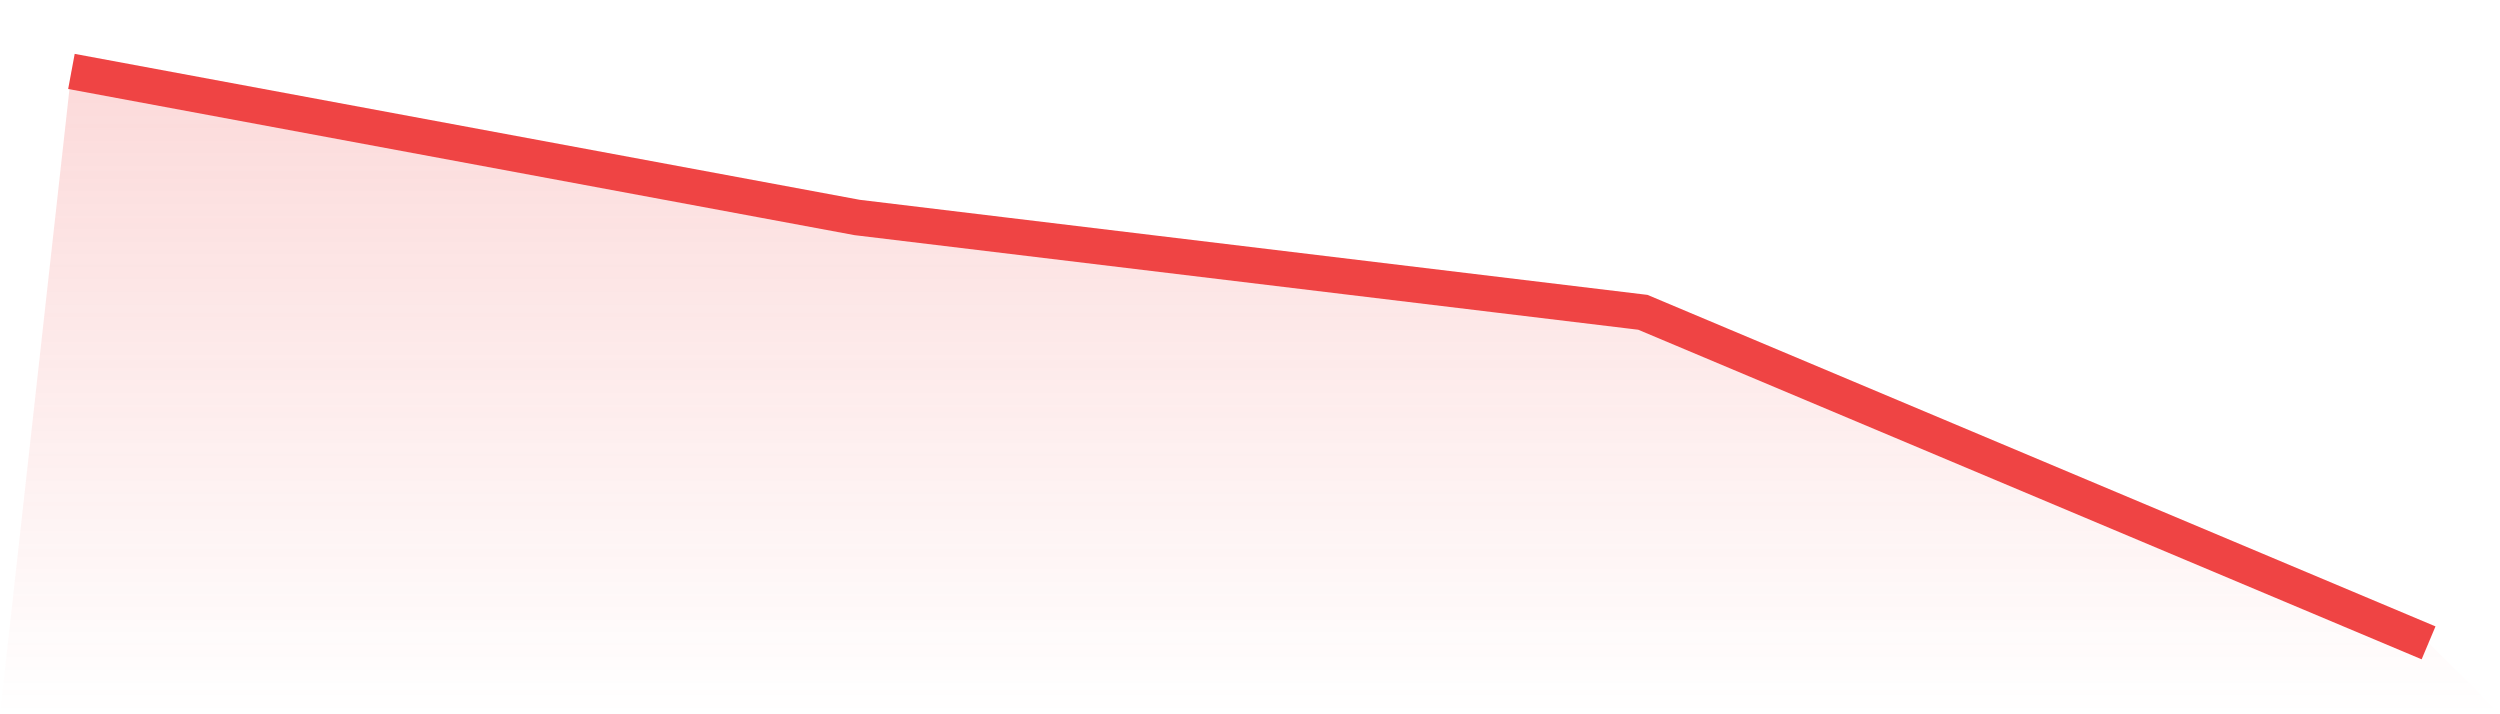
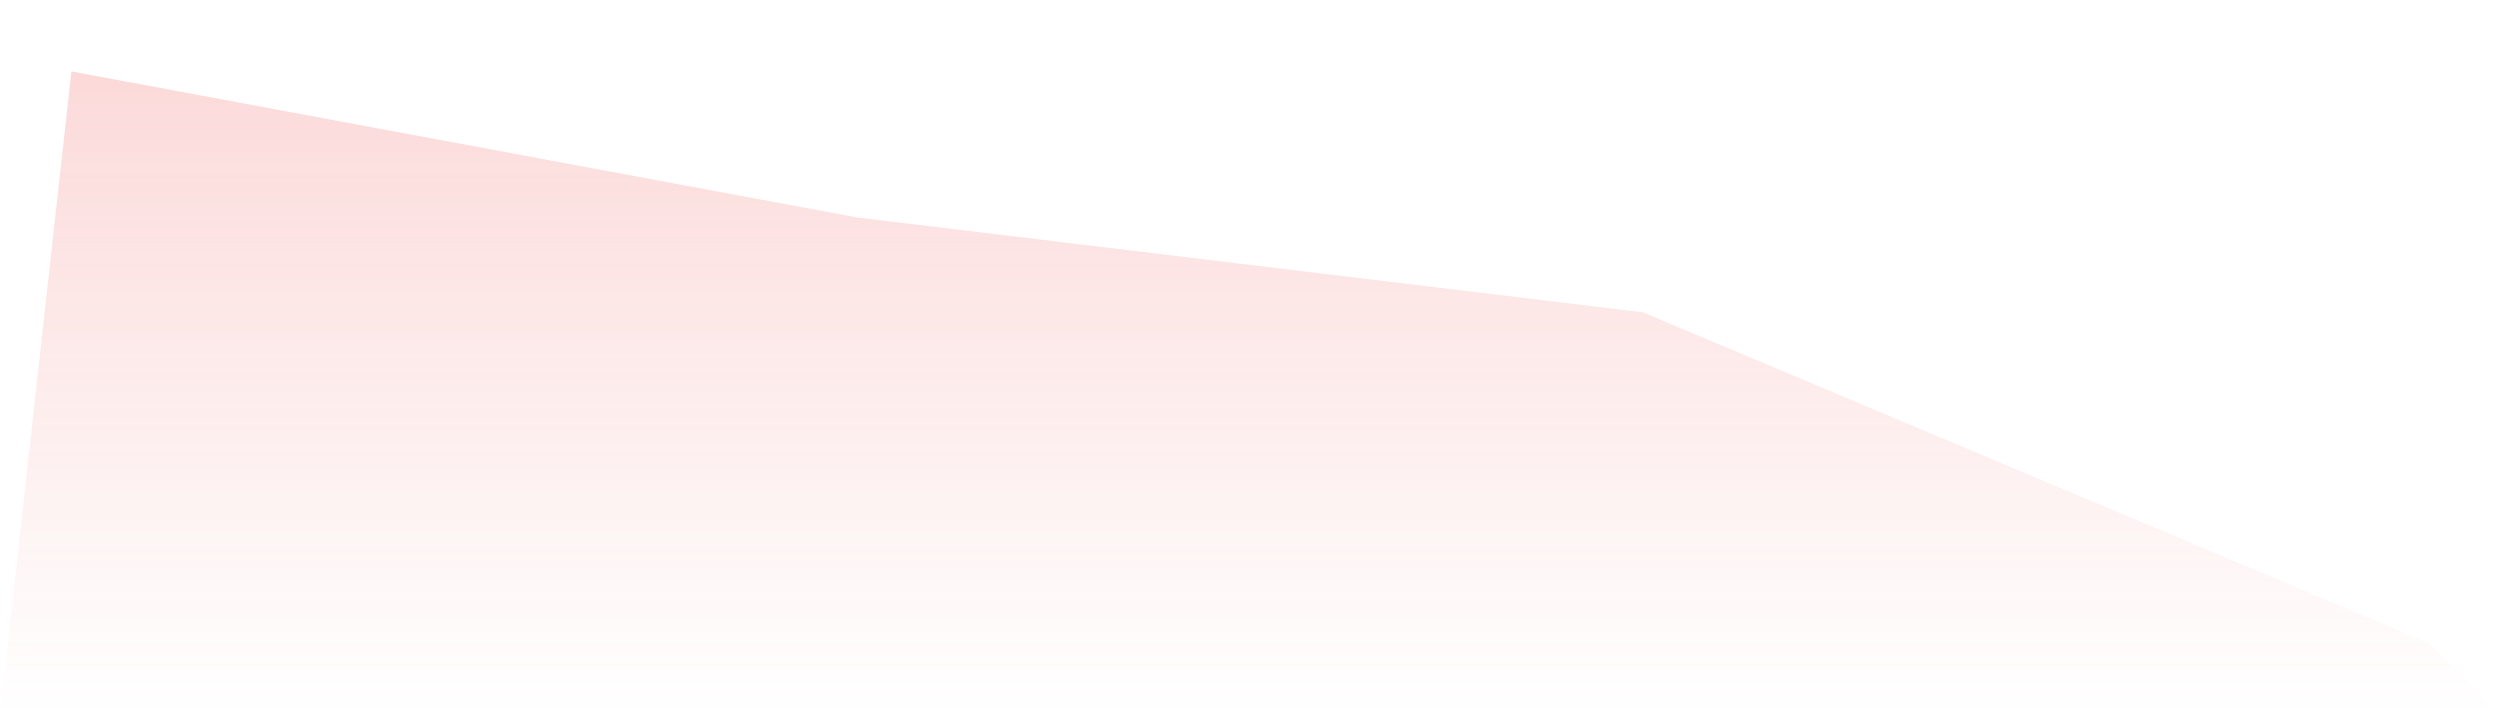
<svg xmlns="http://www.w3.org/2000/svg" viewBox="0 0 140 40">
  <defs>
    <linearGradient id="gradient" x1="0" x2="0" y1="0" y2="1">
      <stop offset="0%" stop-color="#ef4444" stop-opacity="0.2" />
      <stop offset="100%" stop-color="#ef4444" stop-opacity="0" />
    </linearGradient>
  </defs>
  <path d="M4,4 L4,4 L48,12.179 L92,17.489 L136,36 L140,40 L0,40 z" fill="url(#gradient)" />
-   <path d="M4,4 L4,4 L48,12.179 L92,17.489 L136,36" fill="none" stroke="#ef4444" stroke-width="2" />
</svg>